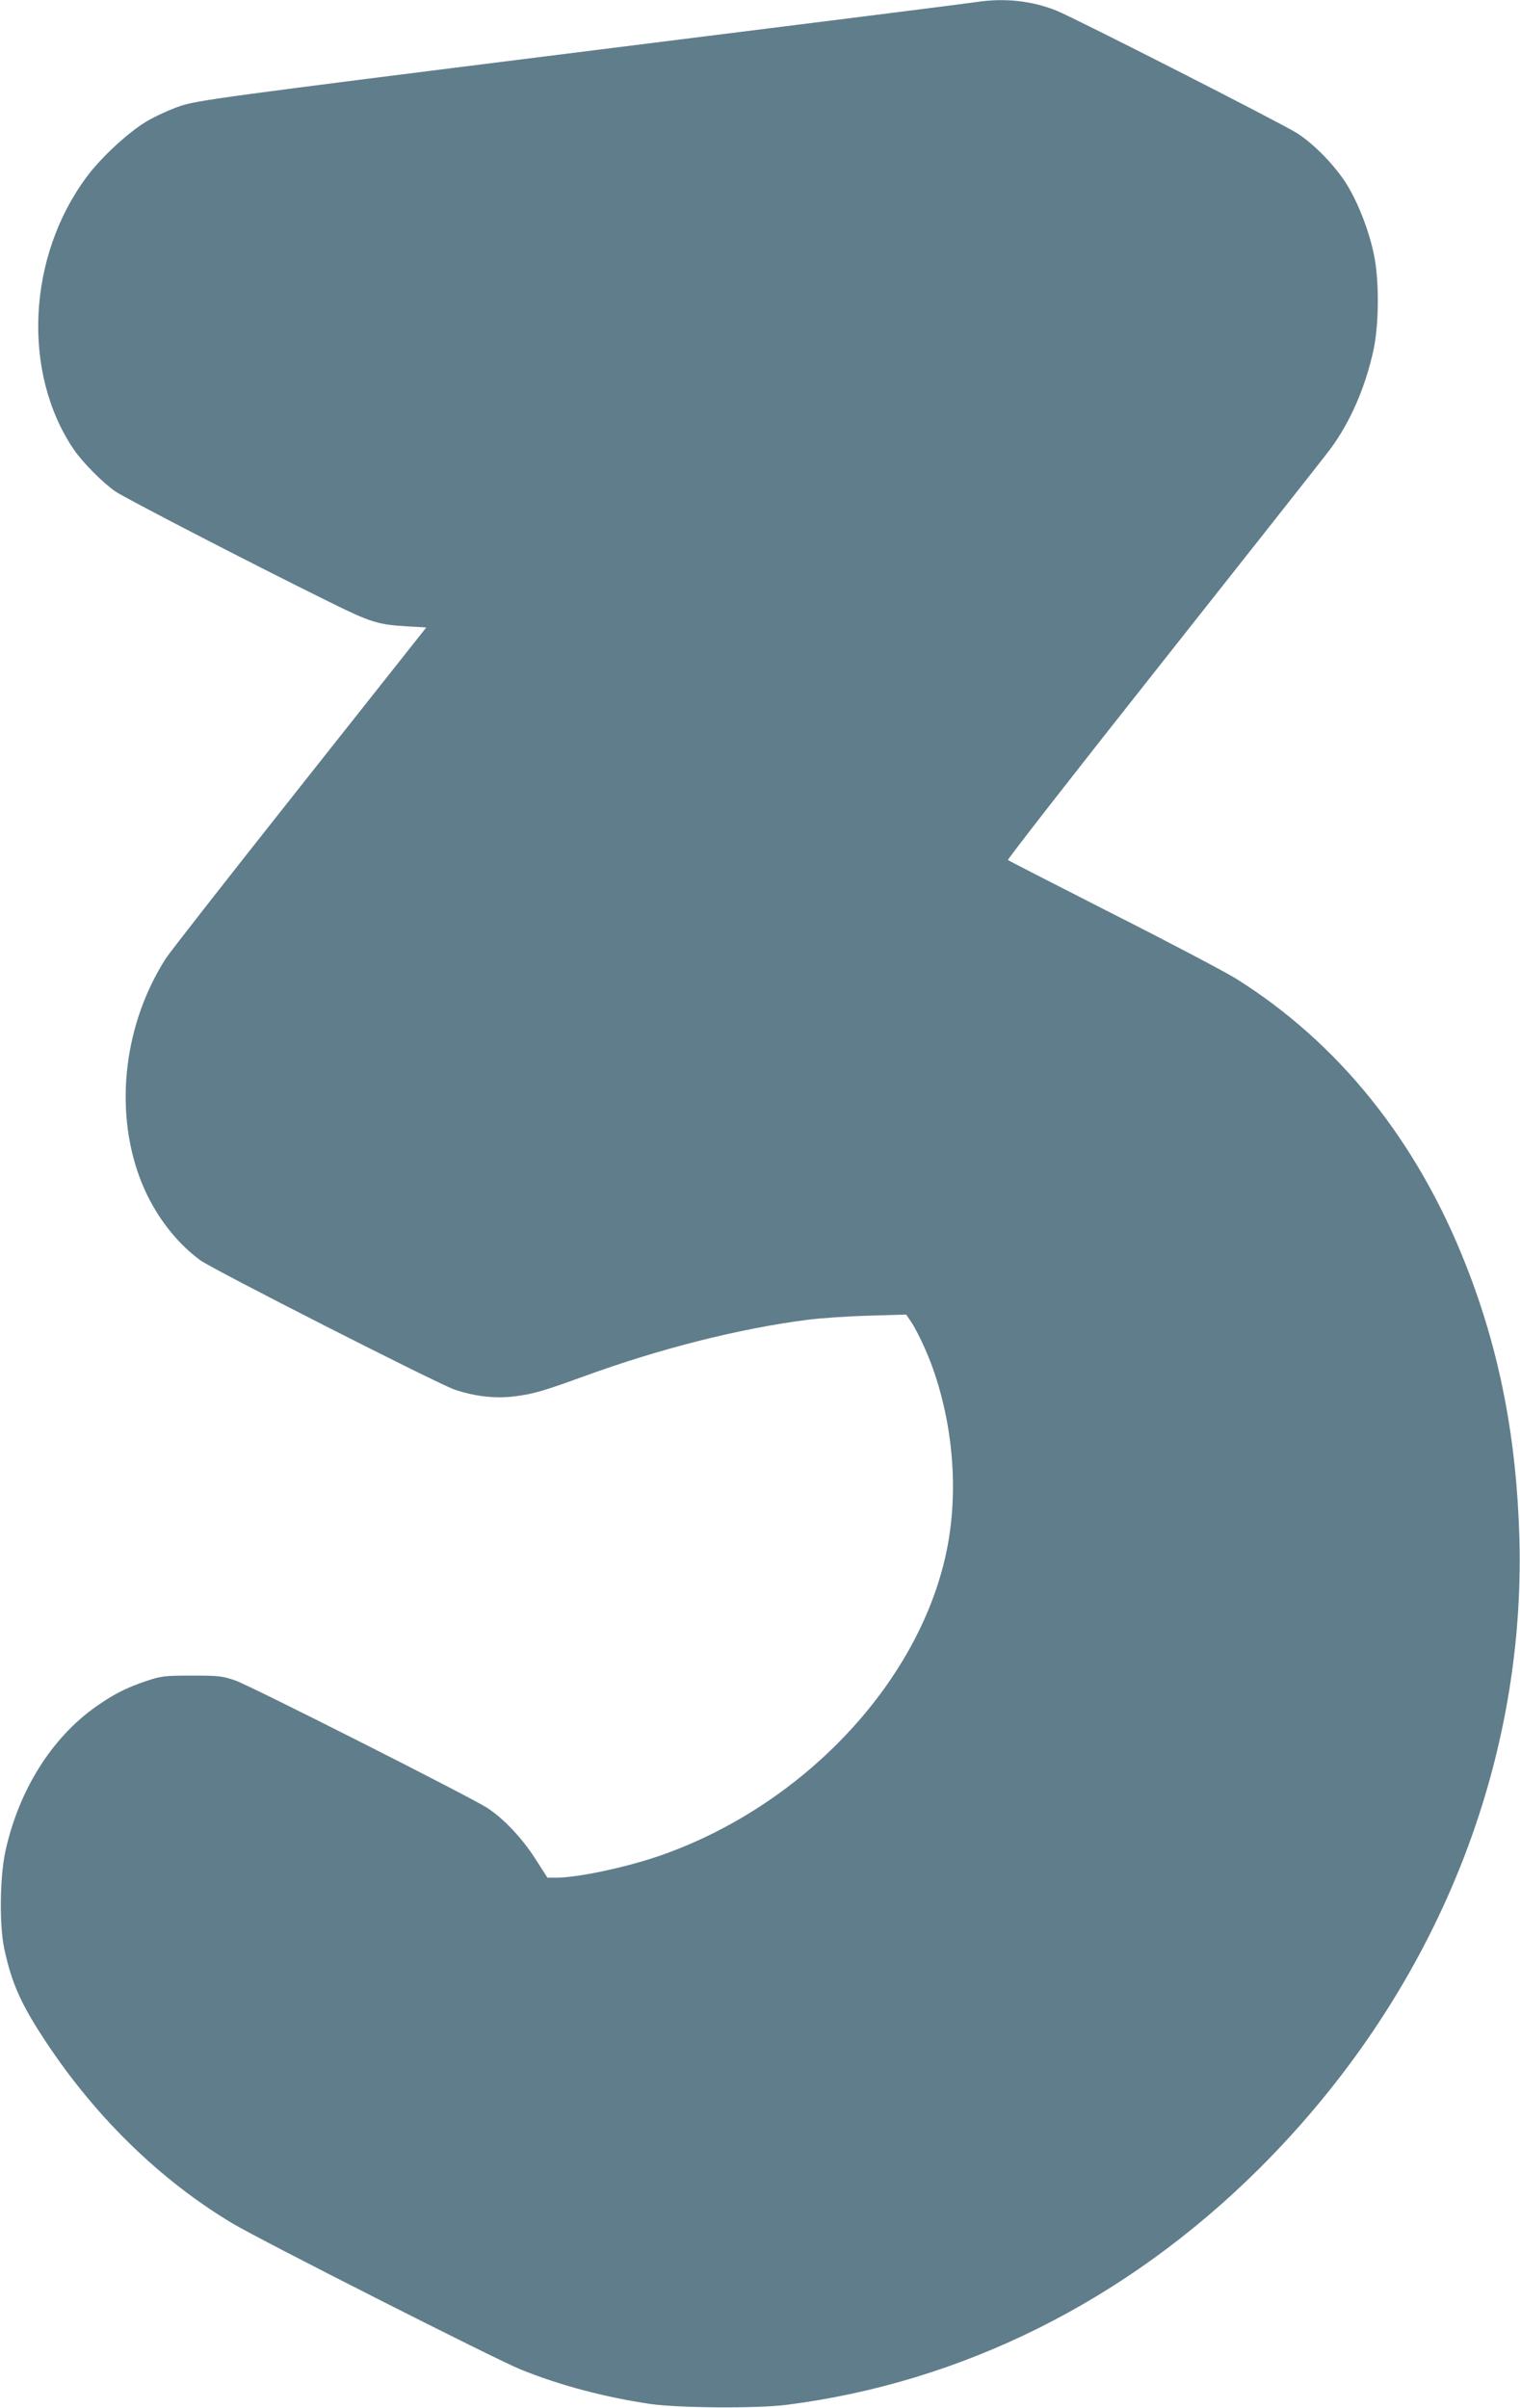
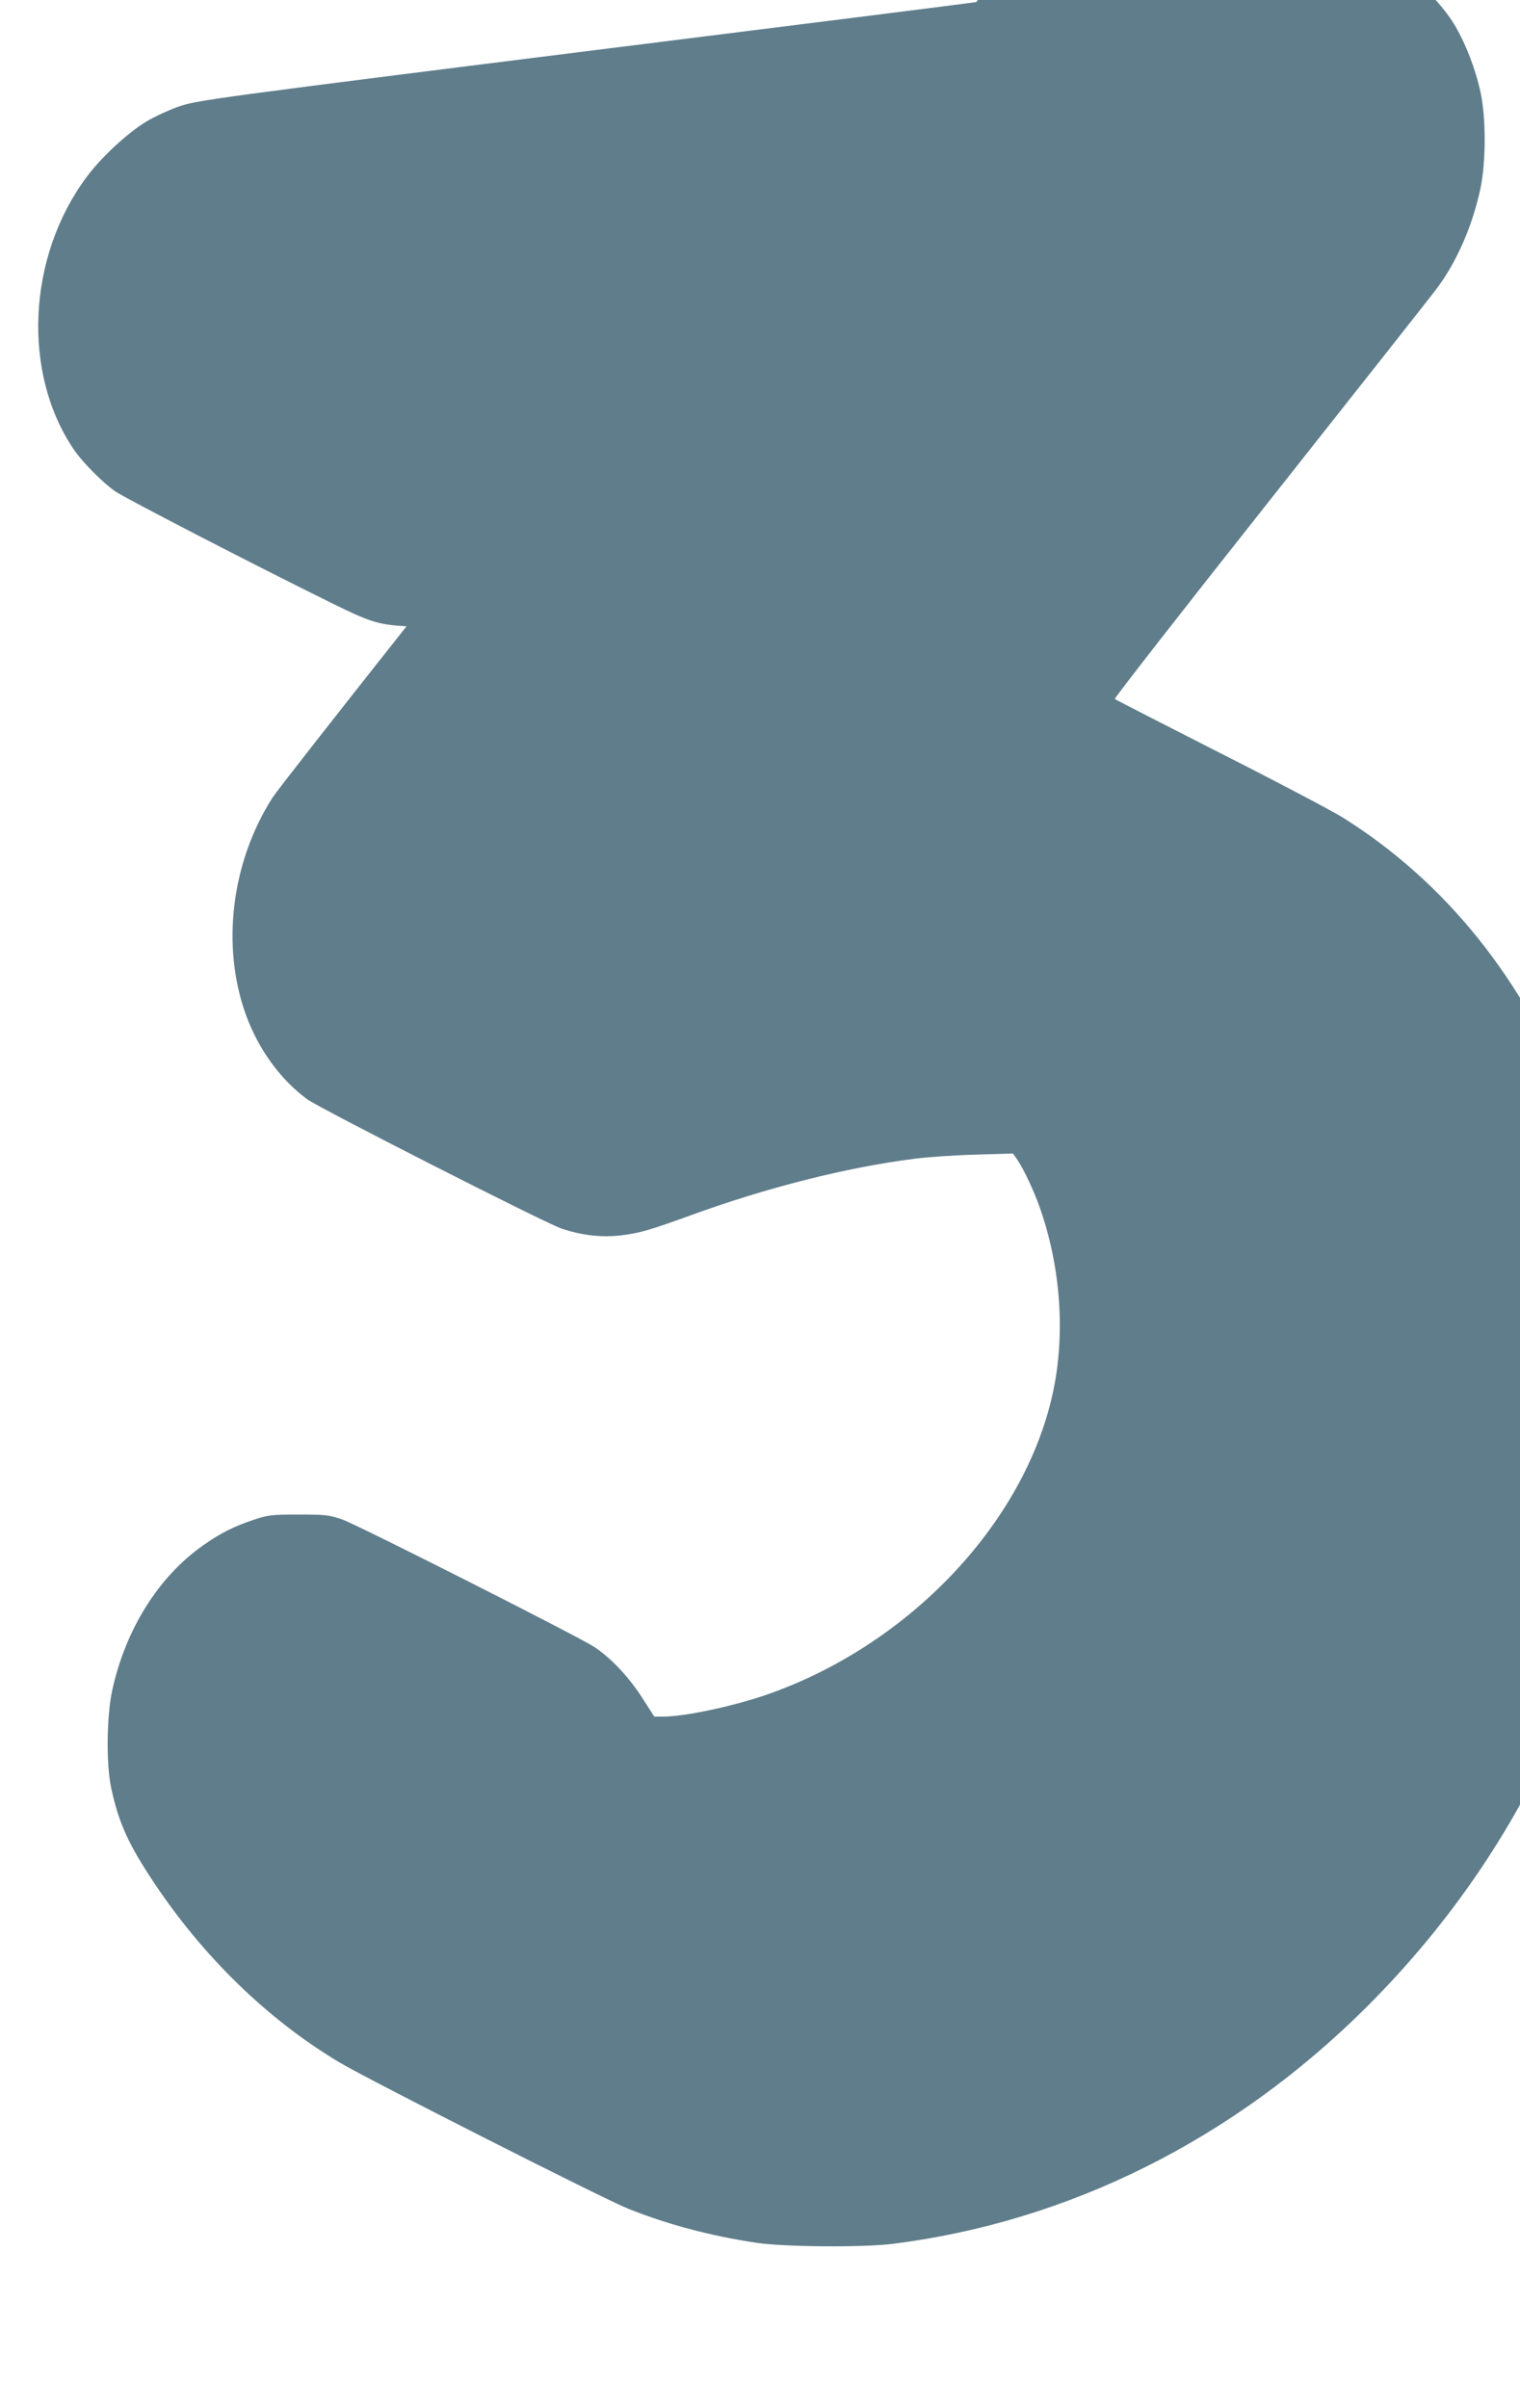
<svg xmlns="http://www.w3.org/2000/svg" version="1.0" width="808pt" height="1280pt" viewBox="0 0 808 1280" preserveAspectRatio="xMidYMid meet">
  <g transform="translate(0,1280) scale(0.1,-0.1)" fill="#607d8b" stroke="none">
-     <path d="M5190 12789 c-30 -5 -973 -124 -2095 -264 -1947 -244 -2044 -258 -2138 -289 -53 -18 -134 -55 -179 -82 -98 -59 -241 -191 -317 -294 -316 -424 -345 -1043 -68 -1450 46 -68 155 -177 220 -222 55 -37 721 -382 1137 -587 218 -108 259 -121 411 -130 l105 -6 -673 -850 c-370 -467 -691 -877 -712 -910 -220 -344 -274 -791 -141 -1157 66 -181 182 -341 324 -446 67 -49 1262 -657 1353 -688 110 -37 218 -49 325 -35 93 12 148 28 363 106 406 148 827 254 1187 300 68 9 213 19 324 22 l201 6 20 -29 c34 -48 89 -164 122 -257 112 -318 137 -674 70 -985 -151 -698 -772 -1349 -1532 -1609 -181 -61 -428 -113 -541 -113 l-46 0 -66 103 c-72 111 -167 211 -254 268 -88 57 -1256 648 -1339 677 -70 24 -89 26 -231 26 -143 0 -162 -2 -240 -28 -107 -36 -175 -70 -270 -137 -237 -167 -412 -448 -482 -772 -29 -137 -32 -391 -5 -516 40 -186 91 -299 230 -507 263 -394 604 -725 982 -951 150 -90 1403 -725 1535 -778 209 -84 443 -146 685 -182 151 -22 568 -25 725 -5 934 118 1806 553 2510 1252 922 916 1419 2117 1387 3350 -15 535 -105 1000 -284 1455 -260 663 -678 1183 -1225 1525 -57 35 -350 190 -653 343 -302 154 -553 282 -557 286 -4 3 367 479 824 1056 457 578 857 1084 888 1126 107 143 189 332 232 532 29 140 30 370 1 507 -27 126 -79 261 -139 362 -60 100 -176 221 -269 280 -81 52 -1175 609 -1278 651 -130 53 -278 69 -427 46z" />
+     <path d="M5190 12789 c-30 -5 -973 -124 -2095 -264 -1947 -244 -2044 -258 -2138 -289 -53 -18 -134 -55 -179 -82 -98 -59 -241 -191 -317 -294 -316 -424 -345 -1043 -68 -1450 46 -68 155 -177 220 -222 55 -37 721 -382 1137 -587 218 -108 259 -121 411 -130 c-370 -467 -691 -877 -712 -910 -220 -344 -274 -791 -141 -1157 66 -181 182 -341 324 -446 67 -49 1262 -657 1353 -688 110 -37 218 -49 325 -35 93 12 148 28 363 106 406 148 827 254 1187 300 68 9 213 19 324 22 l201 6 20 -29 c34 -48 89 -164 122 -257 112 -318 137 -674 70 -985 -151 -698 -772 -1349 -1532 -1609 -181 -61 -428 -113 -541 -113 l-46 0 -66 103 c-72 111 -167 211 -254 268 -88 57 -1256 648 -1339 677 -70 24 -89 26 -231 26 -143 0 -162 -2 -240 -28 -107 -36 -175 -70 -270 -137 -237 -167 -412 -448 -482 -772 -29 -137 -32 -391 -5 -516 40 -186 91 -299 230 -507 263 -394 604 -725 982 -951 150 -90 1403 -725 1535 -778 209 -84 443 -146 685 -182 151 -22 568 -25 725 -5 934 118 1806 553 2510 1252 922 916 1419 2117 1387 3350 -15 535 -105 1000 -284 1455 -260 663 -678 1183 -1225 1525 -57 35 -350 190 -653 343 -302 154 -553 282 -557 286 -4 3 367 479 824 1056 457 578 857 1084 888 1126 107 143 189 332 232 532 29 140 30 370 1 507 -27 126 -79 261 -139 362 -60 100 -176 221 -269 280 -81 52 -1175 609 -1278 651 -130 53 -278 69 -427 46z" />
  </g>
</svg>